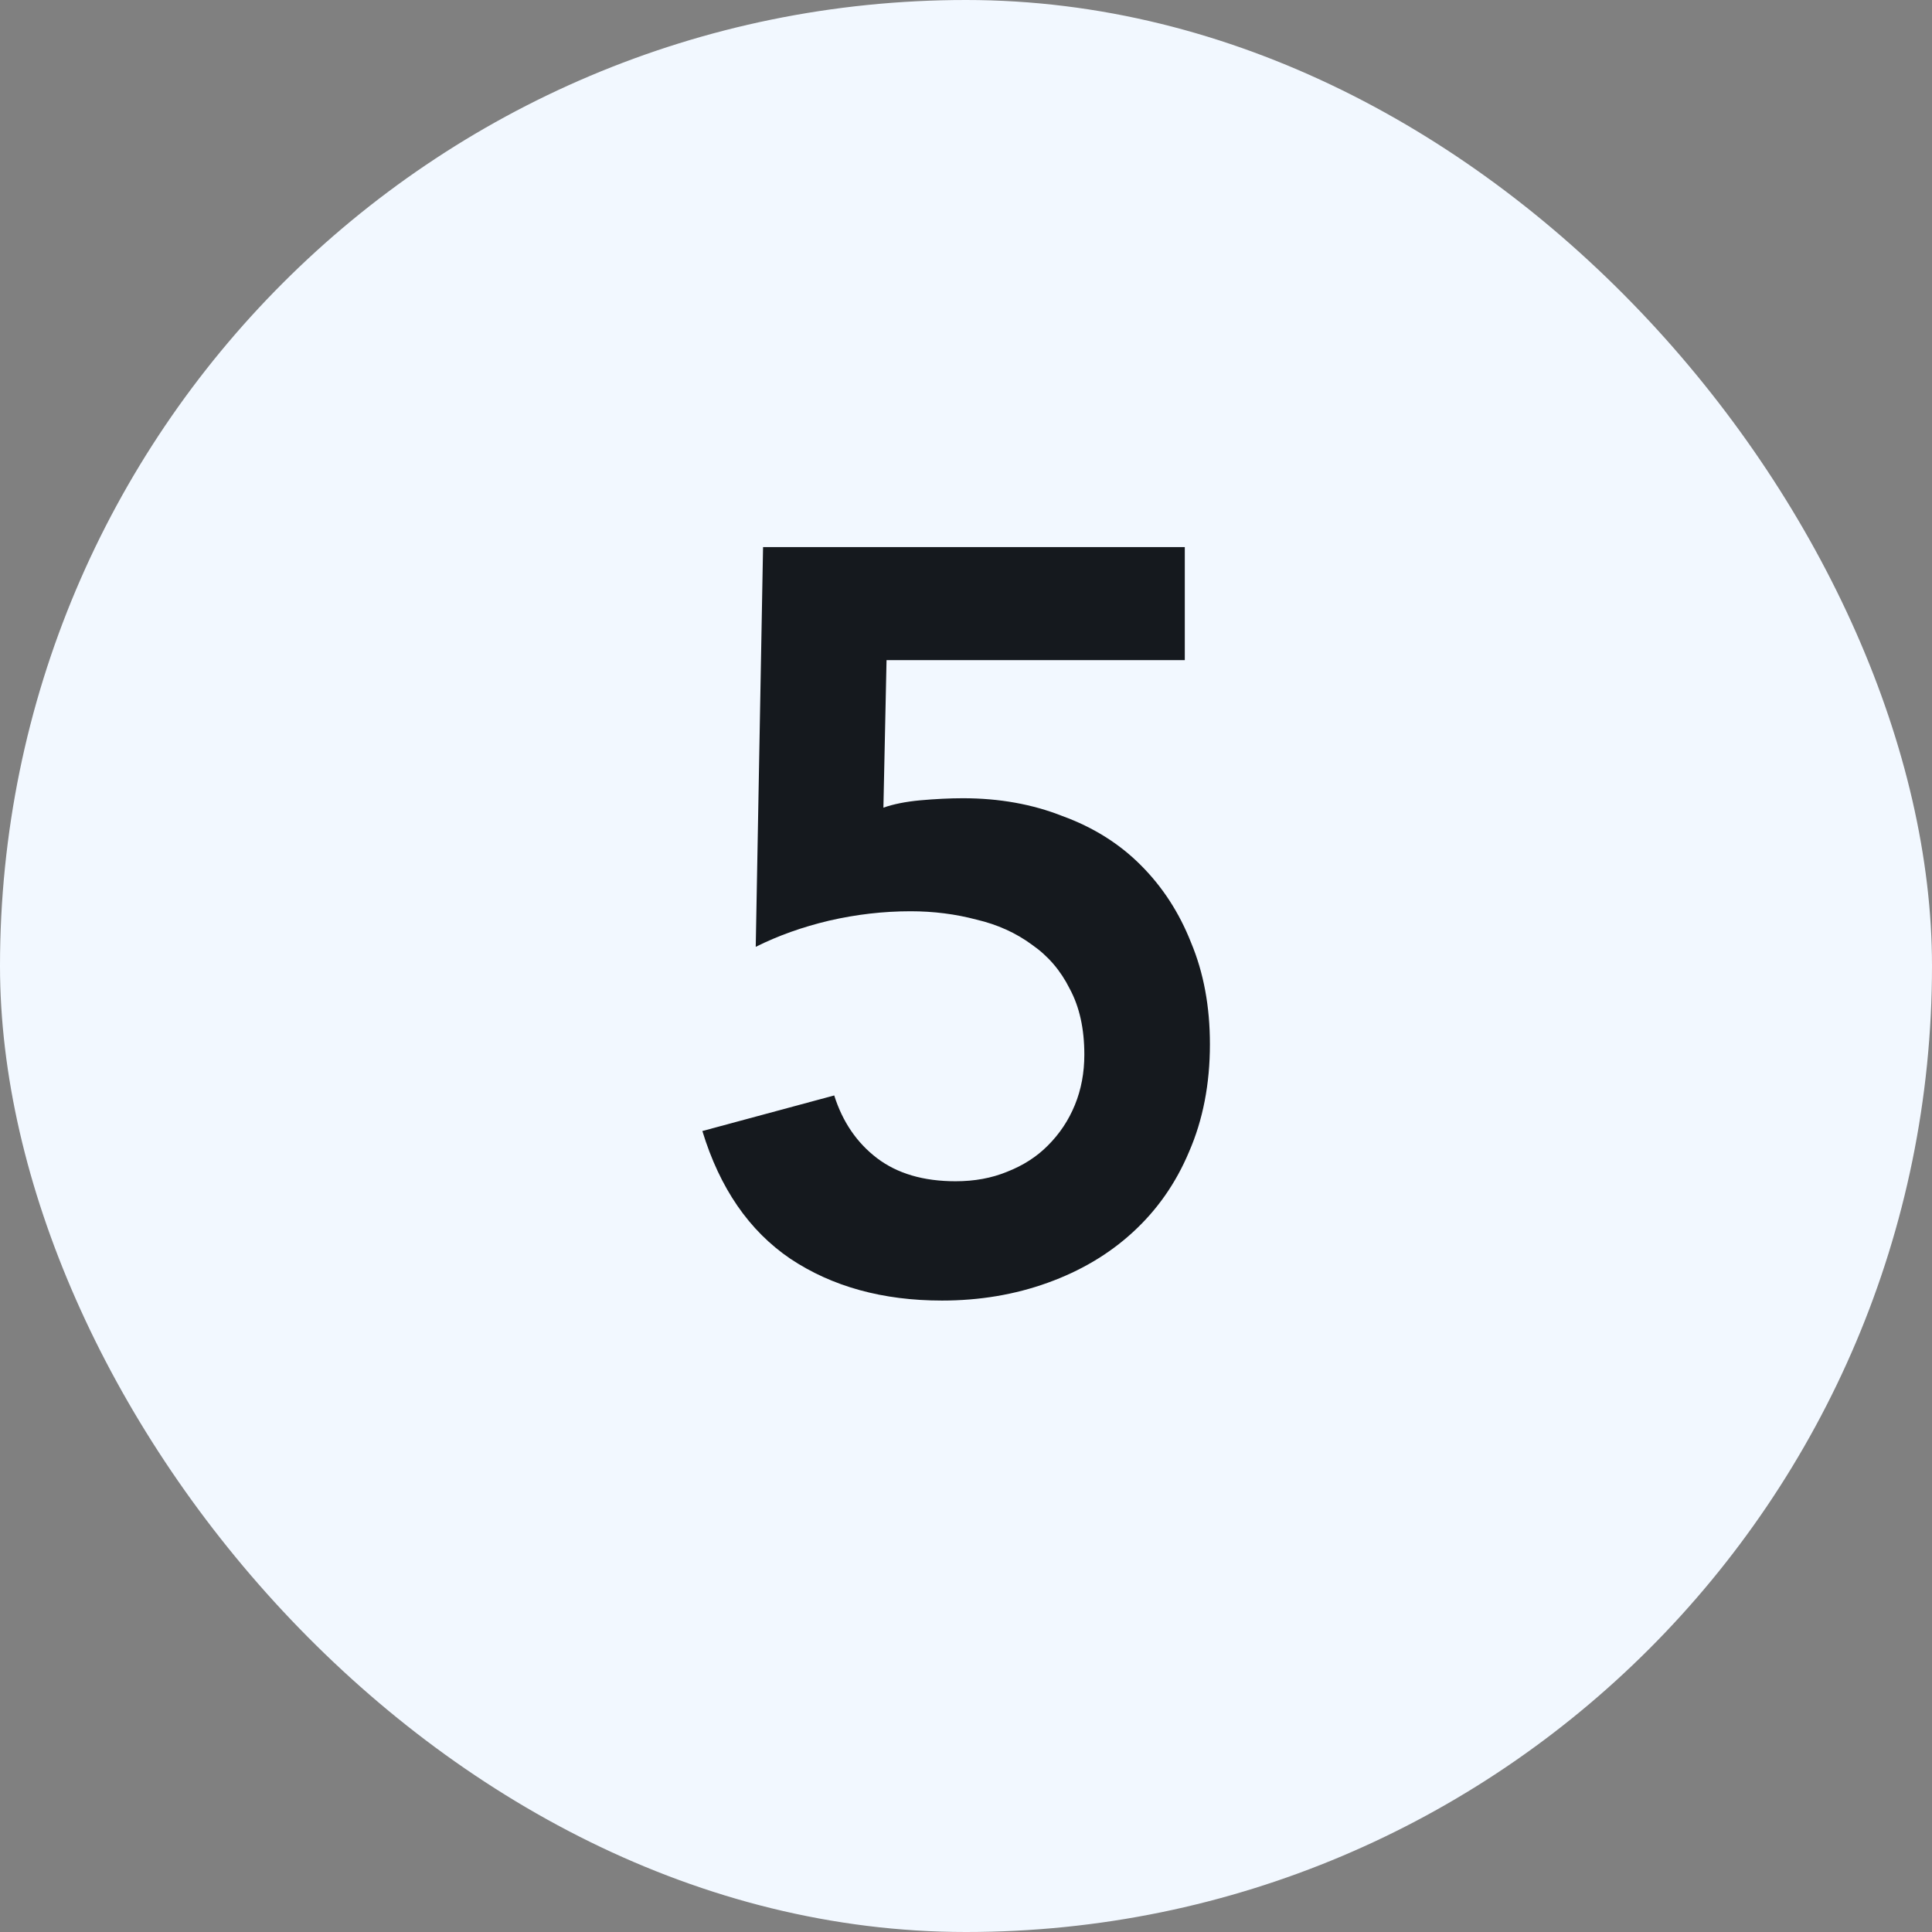
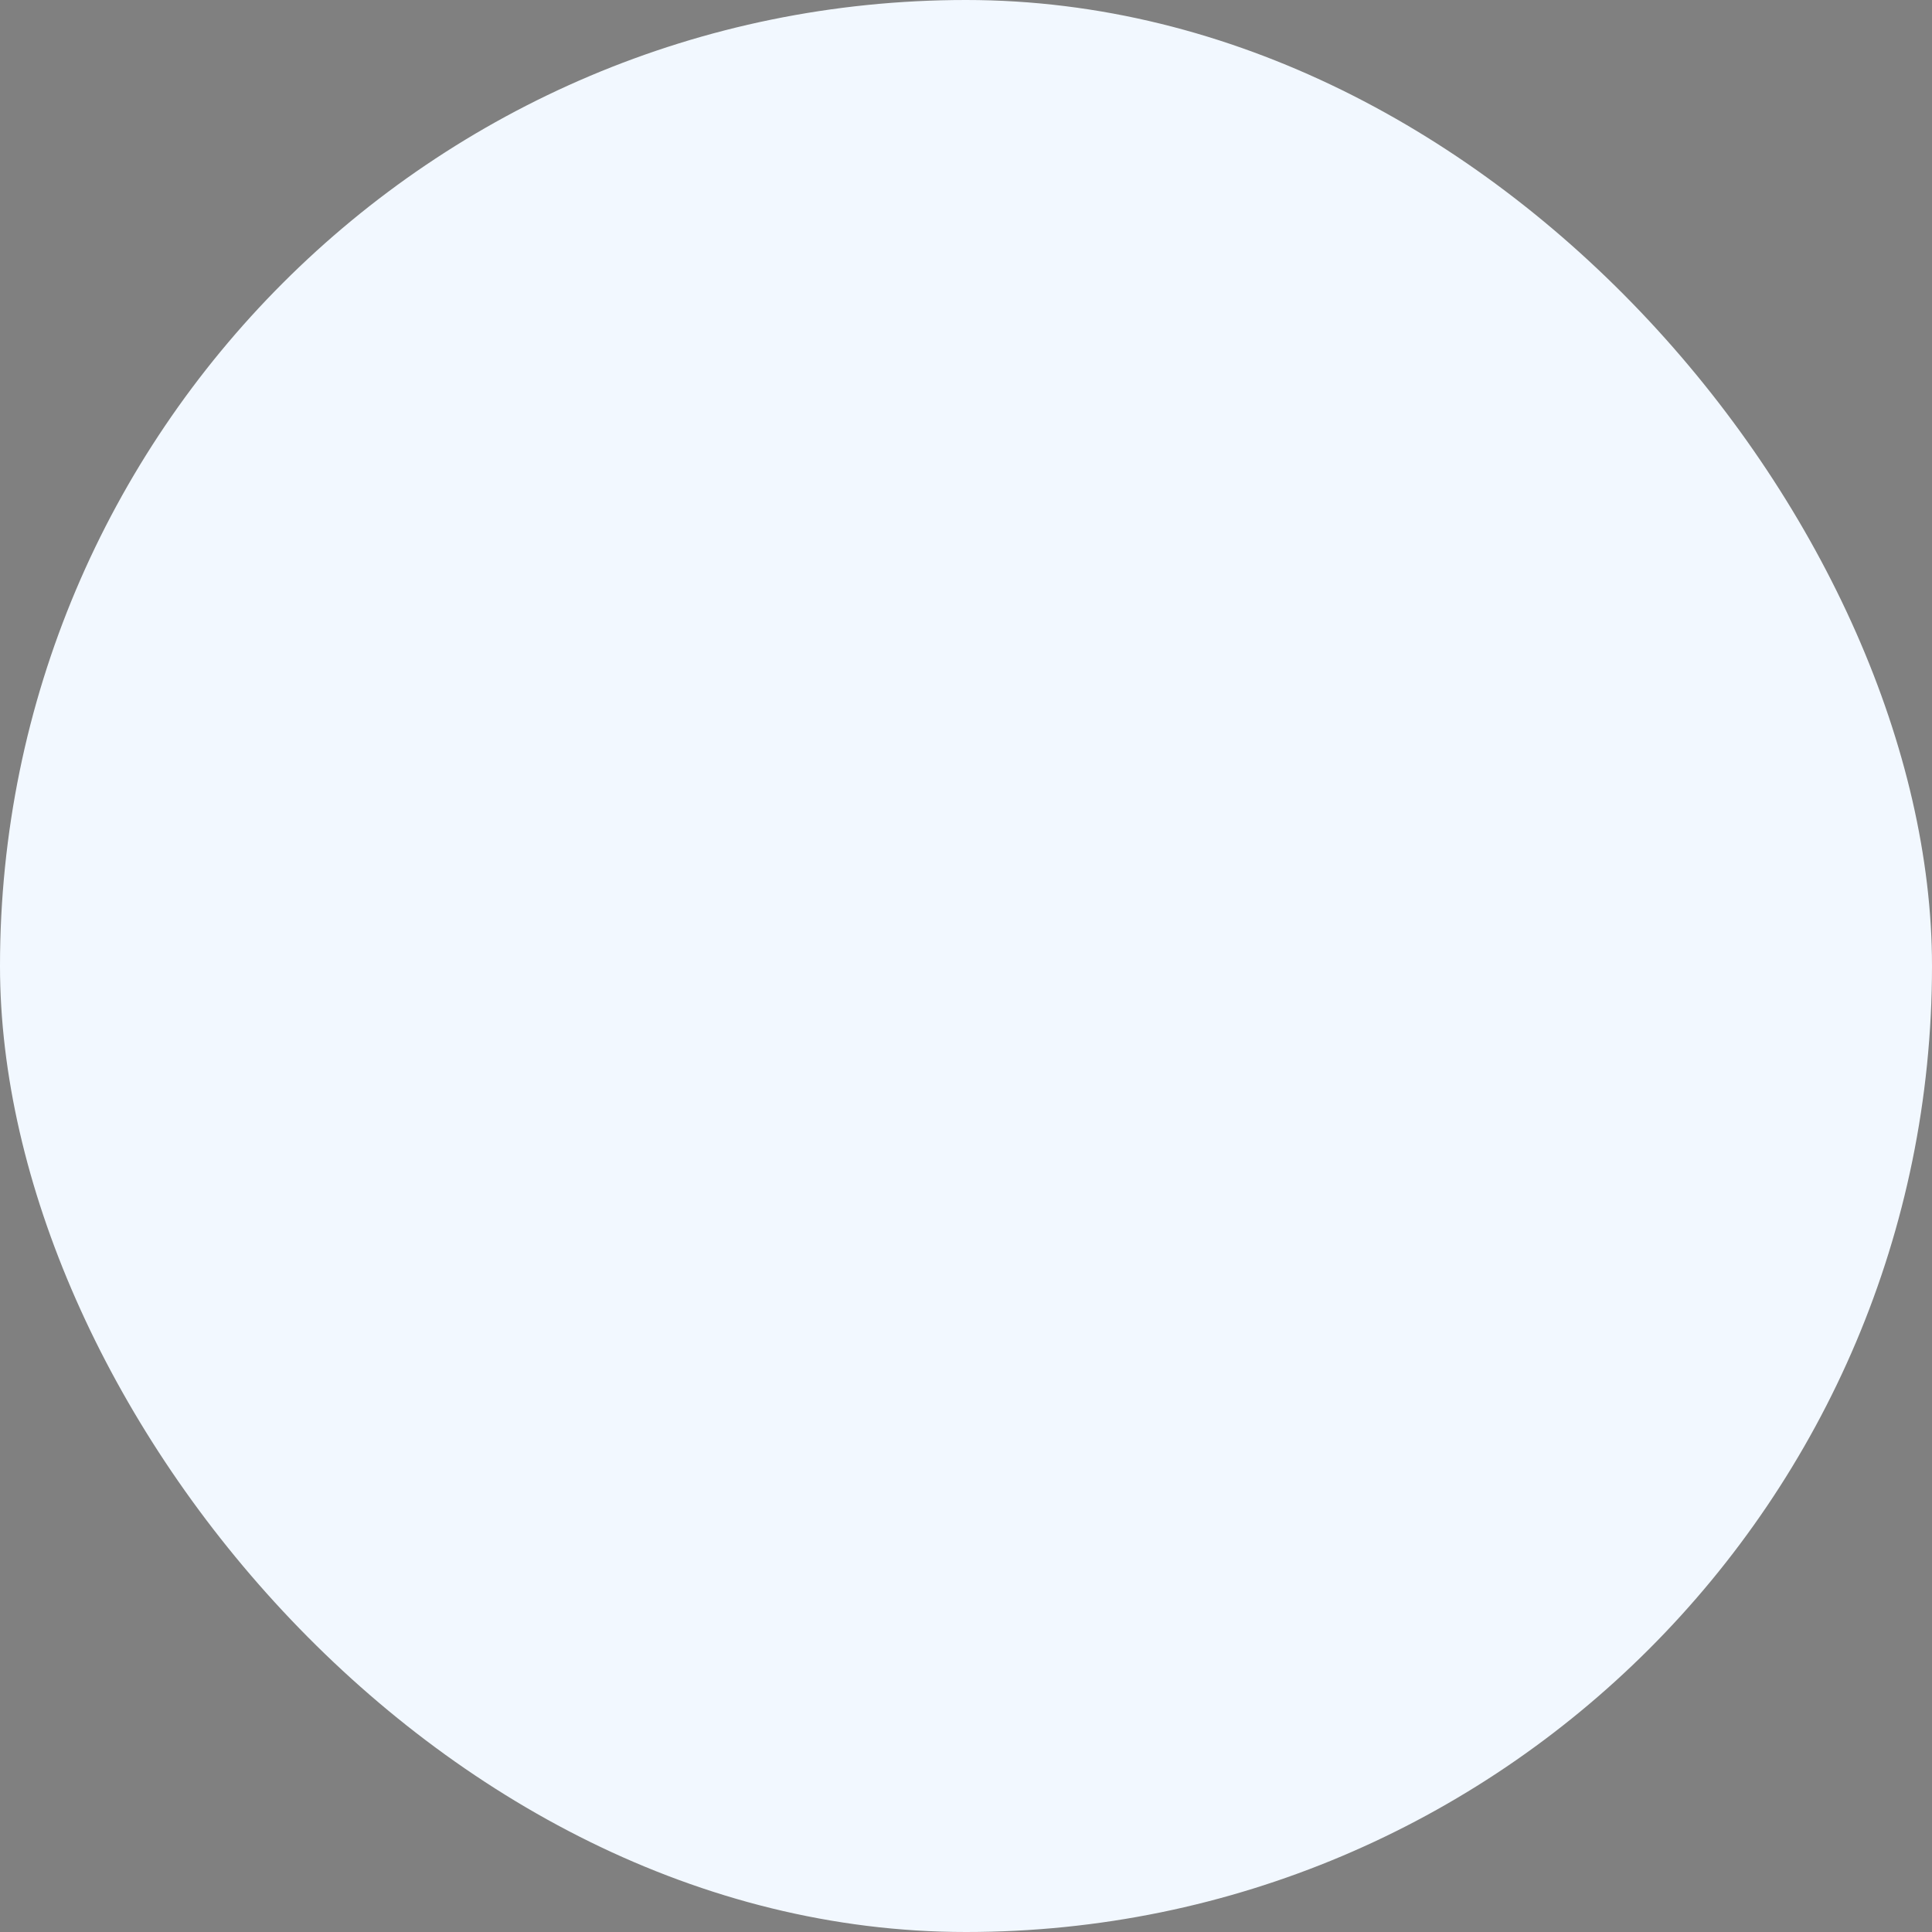
<svg xmlns="http://www.w3.org/2000/svg" width="24" height="24" viewBox="0 0 24 24" fill="none">
  <rect x="0" y="0" width="24" height="24" fill="#808080" stroke="none" />
  <rect width="24" height="24" rx="12" fill="#F2F8FF" />
-   <path d="M14.718 8.2H11.013L10.974 10.033C11.096 9.99 11.247 9.959 11.429 9.942C11.62 9.925 11.798 9.916 11.962 9.916C12.413 9.916 12.825 9.99 13.197 10.137C13.579 10.276 13.904 10.479 14.172 10.748C14.441 11.017 14.649 11.337 14.796 11.71C14.952 12.083 15.03 12.503 15.03 12.971C15.03 13.465 14.944 13.911 14.77 14.31C14.606 14.7 14.372 15.034 14.068 15.311C13.774 15.58 13.423 15.788 13.015 15.935C12.608 16.082 12.17 16.156 11.702 16.156C10.966 16.156 10.337 15.983 9.817 15.636C9.306 15.289 8.942 14.761 8.725 14.05L10.363 13.608C10.467 13.937 10.645 14.197 10.896 14.388C11.148 14.579 11.473 14.674 11.871 14.674C12.105 14.674 12.318 14.635 12.508 14.557C12.708 14.479 12.877 14.371 13.015 14.232C13.163 14.085 13.275 13.916 13.353 13.725C13.431 13.534 13.47 13.326 13.47 13.101C13.47 12.78 13.41 12.507 13.288 12.282C13.176 12.057 13.02 11.875 12.82 11.736C12.621 11.589 12.391 11.485 12.131 11.424C11.871 11.355 11.598 11.32 11.312 11.32C10.974 11.32 10.636 11.359 10.298 11.437C9.969 11.515 9.666 11.623 9.388 11.762L9.479 6.796H14.718V8.2Z" fill="#15191E" />
</svg>